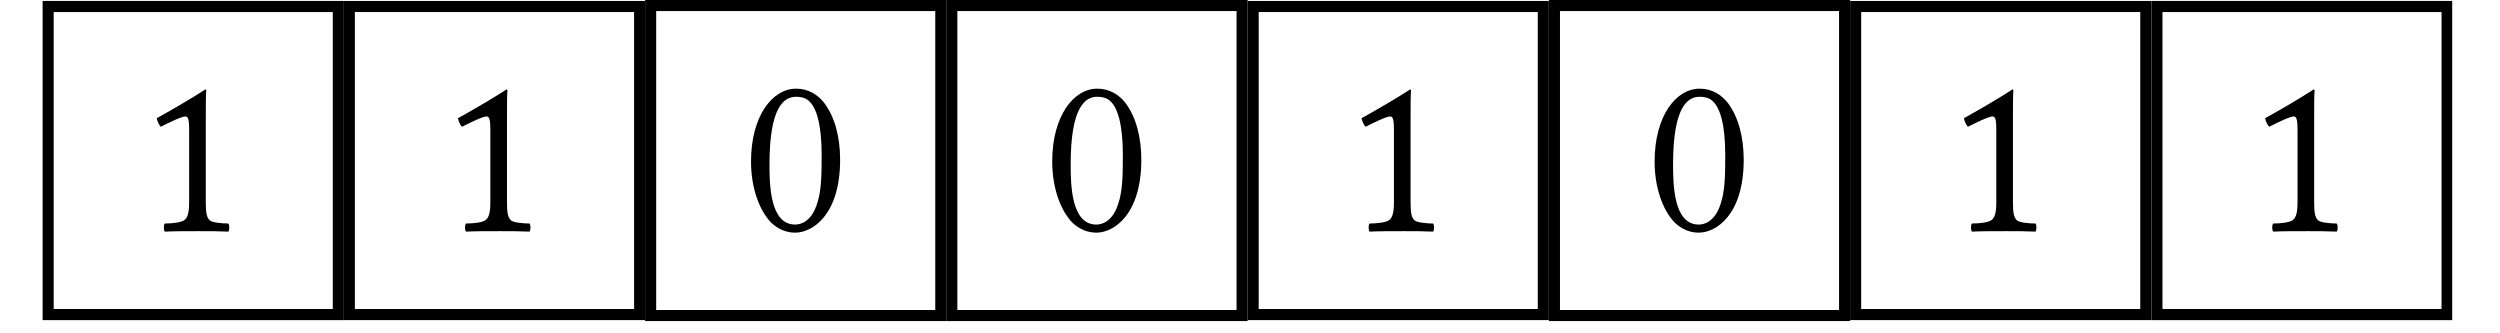
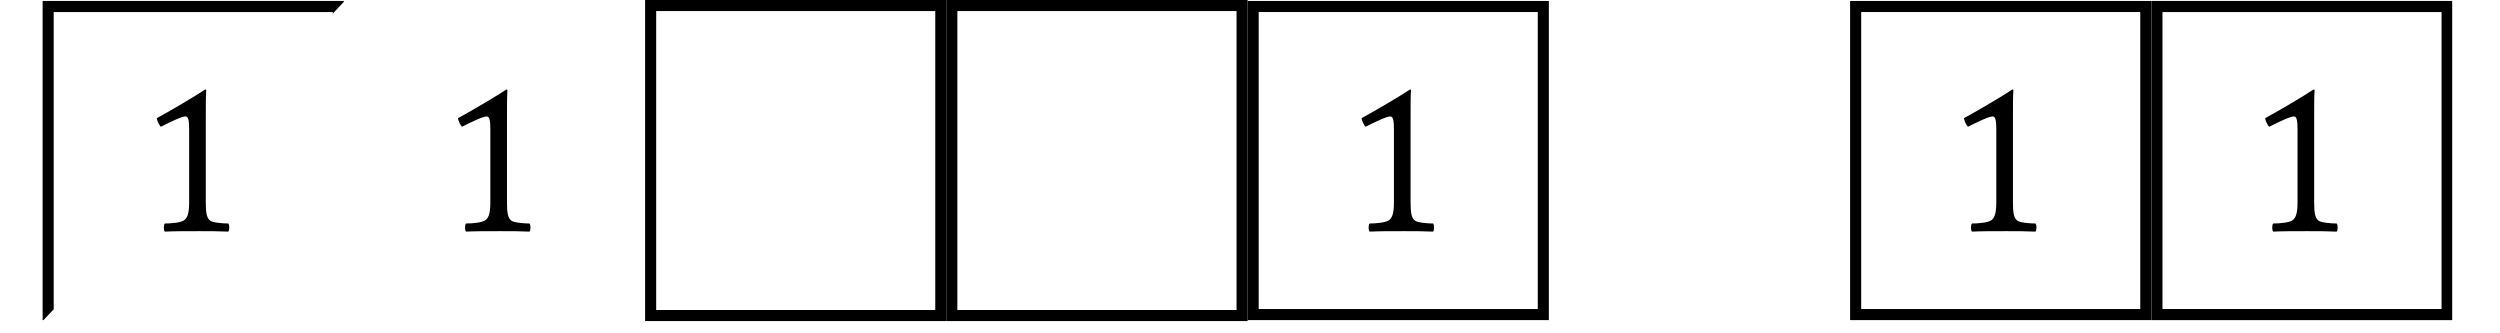
<svg xmlns="http://www.w3.org/2000/svg" xmlns:xlink="http://www.w3.org/1999/xlink" width="86.812" height="11.566" viewBox="0 0 86.812 11.566">
  <defs>
    <g>
      <g id="glyph-0-0">
        <path d="M 2.594 -1 L 2.594 -3.797 C 2.594 -4.281 2.594 -4.766 2.609 -4.875 C 2.609 -4.906 2.594 -4.922 2.578 -4.922 C 2.172 -4.656 1.484 -4.25 0.891 -3.922 C 0.906 -3.828 0.969 -3.688 1.031 -3.625 C 1.344 -3.781 1.75 -3.984 1.891 -3.984 C 2 -3.984 2.016 -3.797 2.016 -3.516 L 2.016 -1 C 2.016 -0.656 1.969 -0.484 1.859 -0.391 C 1.75 -0.297 1.406 -0.266 1.172 -0.266 C 1.125 -0.219 1.125 -0.031 1.172 0.016 C 1.5 0 1.891 0 2.359 0 C 2.703 0 3.047 0 3.375 0.016 C 3.422 -0.031 3.422 -0.219 3.375 -0.266 C 3.172 -0.266 2.812 -0.297 2.734 -0.375 C 2.625 -0.469 2.594 -0.641 2.594 -1 Z M 2.594 -1 " />
      </g>
      <g id="glyph-0-1">
-         <path d="M 2.141 0.078 C 2.75 0.078 3.703 -0.547 3.703 -2.453 C 3.703 -3.25 3.516 -3.938 3.156 -4.422 C 2.938 -4.703 2.609 -4.922 2.172 -4.922 C 1.359 -4.922 0.609 -3.984 0.609 -2.391 C 0.609 -1.516 0.875 -0.719 1.312 -0.266 C 1.547 -0.047 1.828 0.078 2.141 0.078 Z M 2.172 -4.641 C 2.328 -4.641 2.484 -4.609 2.594 -4.516 C 2.875 -4.297 3.062 -3.703 3.062 -2.609 C 3.062 -1.875 3.047 -1.359 2.906 -0.938 C 2.703 -0.281 2.312 -0.203 2.141 -0.203 C 1.266 -0.203 1.25 -1.594 1.25 -2.297 C 1.25 -4.281 1.75 -4.641 2.172 -4.641 Z M 2.172 -4.641 " />
-       </g>
+         </g>
    </g>
    <clipPath id="clip-0">
-       <path clip-rule="nonzero" d="M 1.48 0 L 12 0 L 12 11.148 L 1.48 11.148 Z M 1.48 0 " />
+       <path clip-rule="nonzero" d="M 1.48 0 L 12 0 L 1.48 11.148 Z M 1.48 0 " />
    </clipPath>
    <clipPath id="clip-1">
      <path clip-rule="nonzero" d="M 11 0 L 23 0 L 23 11.148 L 11 11.148 Z M 11 0 " />
    </clipPath>
    <clipPath id="clip-2">
      <path clip-rule="nonzero" d="M 22 0 L 33 0 L 33 11.148 L 22 11.148 Z M 22 0 " />
    </clipPath>
    <clipPath id="clip-3">
      <path clip-rule="nonzero" d="M 32 0 L 44 0 L 44 11.148 L 32 11.148 Z M 32 0 " />
    </clipPath>
    <clipPath id="clip-4">
      <path clip-rule="nonzero" d="M 43 0 L 54 0 L 54 11.148 L 43 11.148 Z M 43 0 " />
    </clipPath>
    <clipPath id="clip-5">
-       <path clip-rule="nonzero" d="M 53 0 L 65 0 L 65 11.148 L 53 11.148 Z M 53 0 " />
-     </clipPath>
+       </clipPath>
    <clipPath id="clip-6">
      <path clip-rule="nonzero" d="M 64 0 L 75 0 L 75 11.148 L 64 11.148 Z M 64 0 " />
    </clipPath>
    <clipPath id="clip-7">
      <path clip-rule="nonzero" d="M 74 0 L 85.152 0 L 85.152 11.148 L 74 11.148 Z M 74 0 " />
    </clipPath>
  </defs>
  <g clip-path="url(#clip-0)">
    <path fill="none" stroke-width="0.399" stroke-linecap="butt" stroke-linejoin="miter" stroke="rgb(0%, 0%, 0%)" stroke-opacity="1" stroke-miterlimit="10" d="M 0.2 -5.549 L 10.652 -5.549 L 10.652 5.548 L 0.2 5.548 Z M 0.2 -5.549 " transform="matrix(0.964, 0, 0, -0.964, 1.479, 5.574)" />
  </g>
  <g fill="rgb(0%, 0%, 0%)" fill-opacity="1">
    <use xlink:href="#glyph-0-0" x="4.552" y="8.027" />
  </g>
  <g clip-path="url(#clip-1)">
-     <path fill="none" stroke-width="0.399" stroke-linecap="butt" stroke-linejoin="miter" stroke="rgb(0%, 0%, 0%)" stroke-opacity="1" stroke-miterlimit="10" d="M 11.049 -5.549 L 21.506 -5.549 L 21.506 5.548 L 11.049 5.548 Z M 11.049 -5.549 " transform="matrix(0.964, 0, 0, -0.964, 1.479, 5.574)" />
-   </g>
+     </g>
  <g fill="rgb(0%, 0%, 0%)" fill-opacity="1">
    <use xlink:href="#glyph-0-0" x="15.011" y="8.027" />
  </g>
  <g clip-path="url(#clip-2)">
    <path fill="none" stroke-width="0.399" stroke-linecap="butt" stroke-linejoin="miter" stroke="rgb(0%, 0%, 0%)" stroke-opacity="1" stroke-miterlimit="10" d="M 21.903 -5.585 L 32.355 -5.585 L 32.355 5.584 L 21.903 5.584 Z M 21.903 -5.585 " transform="matrix(0.964, 0, 0, -0.964, 1.479, 5.574)" />
  </g>
  <g fill="rgb(0%, 0%, 0%)" fill-opacity="1">
    <use xlink:href="#glyph-0-1" x="25.47" y="8.001" />
  </g>
  <g clip-path="url(#clip-3)">
    <path fill="none" stroke-width="0.399" stroke-linecap="butt" stroke-linejoin="miter" stroke="rgb(0%, 0%, 0%)" stroke-opacity="1" stroke-miterlimit="10" d="M 32.752 -5.585 L 43.208 -5.585 L 43.208 5.584 L 32.752 5.584 Z M 32.752 -5.585 " transform="matrix(0.964, 0, 0, -0.964, 1.479, 5.574)" />
  </g>
  <g fill="rgb(0%, 0%, 0%)" fill-opacity="1">
    <use xlink:href="#glyph-0-1" x="35.929" y="8.001" />
  </g>
  <g clip-path="url(#clip-4)">
    <path fill="none" stroke-width="0.399" stroke-linecap="butt" stroke-linejoin="miter" stroke="rgb(0%, 0%, 0%)" stroke-opacity="1" stroke-miterlimit="10" d="M 43.606 -5.549 L 54.058 -5.549 L 54.058 5.548 L 43.606 5.548 Z M 43.606 -5.549 " transform="matrix(0.964, 0, 0, -0.964, 1.479, 5.574)" />
  </g>
  <g fill="rgb(0%, 0%, 0%)" fill-opacity="1">
    <use xlink:href="#glyph-0-0" x="46.388" y="8.027" />
  </g>
  <g clip-path="url(#clip-5)">
    <path fill="none" stroke-width="0.399" stroke-linecap="butt" stroke-linejoin="miter" stroke="rgb(0%, 0%, 0%)" stroke-opacity="1" stroke-miterlimit="10" d="M 54.459 -5.585 L 64.911 -5.585 L 64.911 5.584 L 54.459 5.584 Z M 54.459 -5.585 " transform="matrix(0.964, 0, 0, -0.964, 1.479, 5.574)" />
  </g>
  <g fill="rgb(0%, 0%, 0%)" fill-opacity="1">
    <use xlink:href="#glyph-0-1" x="56.847" y="8.001" />
  </g>
  <g clip-path="url(#clip-6)">
    <path fill="none" stroke-width="0.399" stroke-linecap="butt" stroke-linejoin="miter" stroke="rgb(0%, 0%, 0%)" stroke-opacity="1" stroke-miterlimit="10" d="M 65.309 -5.549 L 75.761 -5.549 L 75.761 5.548 L 65.309 5.548 Z M 65.309 -5.549 " transform="matrix(0.964, 0, 0, -0.964, 1.479, 5.574)" />
  </g>
  <g fill="rgb(0%, 0%, 0%)" fill-opacity="1">
    <use xlink:href="#glyph-0-0" x="67.305" y="8.027" />
  </g>
  <g clip-path="url(#clip-7)">
    <path fill="none" stroke-width="0.399" stroke-linecap="butt" stroke-linejoin="miter" stroke="rgb(0%, 0%, 0%)" stroke-opacity="1" stroke-miterlimit="10" d="M 76.162 -5.549 L 86.614 -5.549 L 86.614 5.548 L 76.162 5.548 Z M 76.162 -5.549 " transform="matrix(0.964, 0, 0, -0.964, 1.479, 5.574)" />
  </g>
  <g fill="rgb(0%, 0%, 0%)" fill-opacity="1">
    <use xlink:href="#glyph-0-0" x="77.765" y="8.027" />
  </g>
</svg>